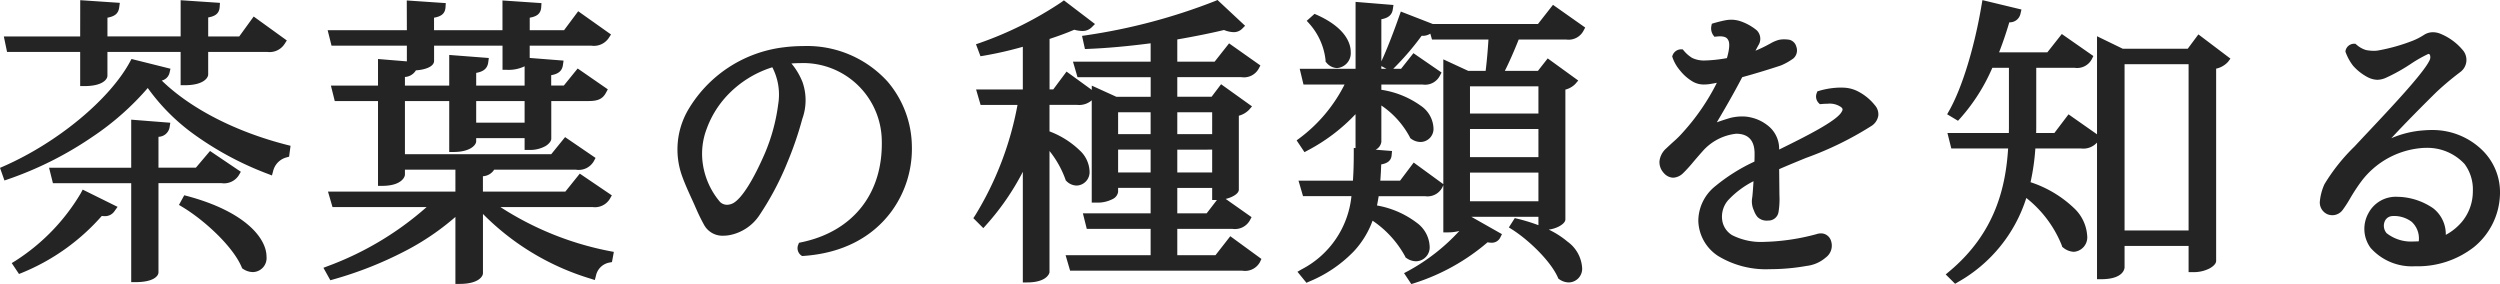
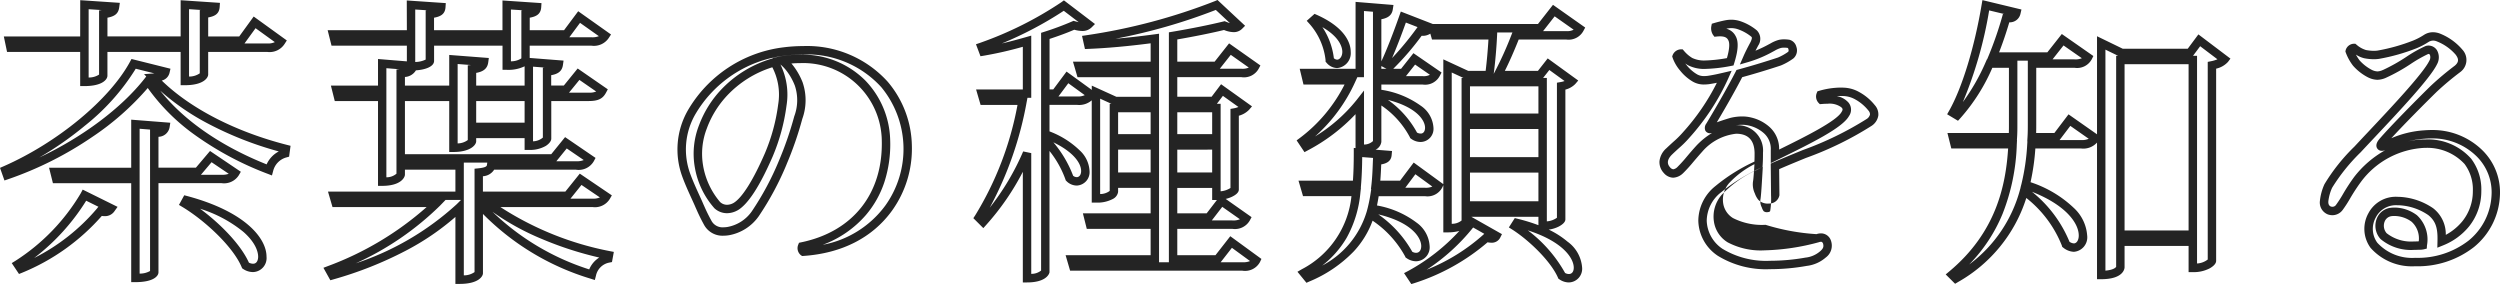
<svg xmlns="http://www.w3.org/2000/svg" width="297.156" height="33.764" viewBox="0 0 297.156 33.764">
  <g transform="translate(0.626 -52.444)">
-     <path d="M-141.995-20.405c1.89,0,2.24-.63,2.24-.735v-3.325h9.7v3.955c1.925,0,2.275-.7,2.275-.77v-3.185h7.525c.945,0,1.33-.245,1.645-.735l-3.15-2.275-1.575,2.17h-4.445V-28.49c1.05-.14,1.33-.315,1.365-.84l-3.64-.245v4.27h-9.7v-3.15c1.085-.14,1.33-.35,1.4-.875l-3.64-.245v4.27h-8.96l.175.84h8.785ZM-151.2-9.31c7.175-2.45,13.51-7.035,16.765-11.2,2.9,4.515,8.12,8.155,14.385,10.57a2.724,2.724,0,0,1,1.925-1.96l.07-.525c-6.44-1.645-12.32-4.725-15.785-8.47.98-.07,1.365-.245,1.47-.7l-3.78-.945c-2.485,4.585-8.715,9.765-15.26,12.635Zm24.22-2.205-1.54,1.82h-5.18v-4.62c.98-.07,1.26-.315,1.33-.77l-3.57-.28V-9.7h-9.625l.21.84h9.415V2.905c1.925,0,2.24-.6,2.24-.665v-11.1h7.98c.98,0,1.365-.21,1.645-.7ZM-141.995-6.93A24.539,24.539,0,0,1-149.94,1.3l.35.525a24.718,24.718,0,0,0,9.45-6.825,3.49,3.49,0,0,0,.56.07.869.869,0,0,0,.77-.42Zm11.9.98c2.73,1.645,6.16,4.8,7.245,7.385a1.614,1.614,0,0,0,.91.28c.63,0,1.085-.525,1.085-1.33,0-1.785-2.135-4.865-9.03-6.72ZM-83.02-8.82-84.6-6.86H-95.13V-9.625c1.05-.105,1.4-.35,1.47-.84h10.08c.98,0,1.4-.21,1.68-.735l-2.87-1.96-1.505,1.855H-104.4V-18.62h6.265v6.055c1.785,0,2.205-.7,2.205-.77v-.875h6.755v1.4c1.75,0,2.17-.77,2.17-.84v-4.97h4.935c1.015,0,1.365-.21,1.645-.735l-2.835-1.96-1.5,1.855h-2.24v-2.17c1.05-.105,1.33-.35,1.4-.84l-3.57-.28v3.29h-6.755v-2.45c1.05-.1,1.365-.35,1.435-.875l-3.64-.28v3.6H-104.4v-1.96c1.05-.1,1.365-.35,1.435-.84,1.33,0,2.03-.42,2.03-.63V-25.2h9.135v2.87c1.925,0,2.24-.665,2.24-.735V-25.2h7.84c.945,0,1.33-.21,1.645-.7l-3.115-2.205-1.54,2.065h-4.83v-2.415c1.05-.14,1.33-.315,1.365-.84l-3.605-.245v3.5h-9.135v-2.415c1.05-.14,1.33-.315,1.365-.84l-3.605-.245v3.5h-9.275l.21.84h9.065V-22.3l-3.43-.28v3.115h-5.46l.21.84h5.25V-8.54c1.82,0,2.205-.735,2.205-.84v-1.085h7V-6.86h-14.98l.245.84h12.04a36.381,36.381,0,0,1-12.775,7.98l.35.63C-106.54.875-101.08-1.89-97.4-5.5v8.61c1.925,0,2.275-.7,2.275-.77V-6.02h.035C-92.05-2.135-86.73.91-81.69,2.52A2.506,2.506,0,0,1-79.73.6l.07-.385C-84.6-.735-90.615-3.15-94.045-6.02H-81.62c.98,0,1.365-.245,1.645-.735Zm-6.16-6.23h-6.755v-3.57h6.755Zm42.28-5.04c-2.31-2.695-6.335-4.62-11.935-3.92A14.793,14.793,0,0,0-69.86-16.73a8.876,8.876,0,0,0-.63,7.35c.49,1.365,1.26,2.905,1.61,3.745A22.952,22.952,0,0,0-67.865-3.57a2.153,2.153,0,0,0,2.38.91,5.028,5.028,0,0,0,3.22-2.065A34.81,34.81,0,0,0-59.01-10.78a41.116,41.116,0,0,0,1.855-5.355,5.961,5.961,0,0,0,.07-3.99,7.533,7.533,0,0,0-.98-1.785,5.749,5.749,0,0,0-1.015-1.05c.175-.035.35-.035.525-.07,7.175-.875,11.655,3.99,11.83,9.59C-46.55-6.265-50.96-2.03-56.7-.84a.593.593,0,0,0,.14.63A13.155,13.155,0,0,0-46.41-5.39,12.046,12.046,0,0,0-46.9-20.09Zm-12.145,2.45a22.96,22.96,0,0,1-1.61,5.915c-1.155,2.66-2.625,5.39-3.955,6.16a1.805,1.805,0,0,1-2.17-.175,9.374,9.374,0,0,1-2.17-4.55,8.846,8.846,0,0,1,.49-4.83,12,12,0,0,1,2.485-3.99,13.014,13.014,0,0,1,5.95-3.605A7.211,7.211,0,0,1-59.045-17.64ZM-7.315.7H-12.6V-3.43h7.035c.98,0,1.365-.21,1.645-.735L-6.86-6.23l-1.5,1.96H-12.6V-8.3h5.145V-6.86c1.47,0,2.17-.63,2.17-.735v-9.17a2.482,2.482,0,0,0,1.33-.63l-2.835-2.03-.98,1.3H-12.6v-3.325h8.12c.945,0,1.33-.21,1.61-.735l-2.975-2.1-1.575,2H-12.6v-3.57c2.275-.385,4.375-.8,6.09-1.225a3.094,3.094,0,0,0,1.085.28.9.9,0,0,0,.665-.245L-7.42-29.54a69.835,69.835,0,0,1-15.4,4.095l.14.63c2.59-.1,5.32-.385,7.91-.735V-22.3h-9.065l.245.84h8.82v3.325h-4.69l-2.31-1.05V-6.545c1.82,0,2.135-.7,2.135-.77V-8.3h4.865V-4.27h-7.91l.21.84h7.7V.7h-9.94l.245.84h20.09c.98,0,1.4-.21,1.645-.735L-5.7-1.365ZM-14.77-13.685h-4.865v-3.6h4.865Zm7.315,0H-12.6v-3.6h5.145Zm-12.18.84h4.865v3.71h-4.865Zm7.035,0h5.145v3.71H-12.6Zm-11.41-5.32c.945,0,1.33-.21,1.645-.735l-2.8-2.03L-26.6-19.005h-1.19v-6.86a35.751,35.751,0,0,0,3.4-1.26,3.874,3.874,0,0,0,.98.175,1.031,1.031,0,0,0,.77-.28l-2.94-2.24a43.277,43.277,0,0,1-9.8,4.9l.21.56a46.826,46.826,0,0,0,5.215-1.225v6.23h-5.39l.245.84h4.62A39.211,39.211,0,0,1-35.7-4.27l.525.525a29.909,29.909,0,0,0,5.215-8.19V2.94c1.925,0,2.17-.77,2.17-.77V-13.545A13.531,13.531,0,0,1-24.92-8.96a1.228,1.228,0,0,0,.875.385A1.1,1.1,0,0,0-23.03-9.8c0-1.19-1.155-2.975-4.76-4.375v-3.99ZM22.365-21.21,20.02-22.3V-3.01c1.96,0,2.17-.77,2.17-.805v-1.05h9.135V-3.29c1.575,0,2.205-.7,2.205-.77V-19.88a2.352,2.352,0,0,0,1.295-.6l-2.8-2.03-1.015,1.3h-5a43.065,43.065,0,0,0,2.135-4.725h5.985c.945,0,1.33-.245,1.61-.77l-3.08-2.17-1.645,2.1h-12.7l.245.84h6.86c-.07,1.54-.245,3.465-.42,4.725Zm8.96,5.915v4.34H22.19V-15.3Zm0-.84H22.19V-20.37h9.135Zm-9.135,6.02h9.135V-5.7H22.19Zm-12.6-2.31c1.785,0,2.065-.77,2.065-.84v-5.25a11.536,11.536,0,0,1,4.34,4.48,1.415,1.415,0,0,0,.84.28,1.066,1.066,0,0,0,1.015-1.19c0-1.295-1.47-3.29-6.195-4.1v-1.54H17.08c.91,0,1.295-.245,1.575-.77l-2.59-1.785-1.33,1.68h-3.08V-28.28c1.015-.105,1.3-.35,1.365-.805l-3.43-.28v7.91H3.08l.21.875H8.575a18.682,18.682,0,0,1-5.81,7.245l.42.63A20.156,20.156,0,0,0,9.59-17.92Zm6.51,2.31-1.47,1.96H11.48c.105-.945.14-1.925.175-2.87.98-.105,1.19-.315,1.225-.7l-3.5-.28c0,1.33-.035,2.59-.14,3.85H2.975l.245.84H9.17A11.61,11.61,0,0,1,2.94,2.31l.455.56C7.98.84,9.975-1.82,10.85-4.69A13.336,13.336,0,0,1,15.435.14a1.491,1.491,0,0,0,.84.28,1.157,1.157,0,0,0,1.12-1.3c0-1.4-1.54-3.535-6.37-4.445a20.034,20.034,0,0,0,.385-1.995h5.915c.945,0,1.365-.21,1.61-.735Zm-1.33-17.99c-.7,1.995-1.54,4.165-2.17,5.5l.6.315a32.3,32.3,0,0,0,3.5-4.095c.77.07,1.085-.105,1.225-.49Zm-10.78.49A8.265,8.265,0,0,1,6.02-23a1.2,1.2,0,0,0,.875.455,1.293,1.293,0,0,0,1.12-1.435c0-1.12-.91-2.66-3.71-3.92ZM22.925-3.745a23.067,23.067,0,0,1-7.35,6.265l.35.525A24.09,24.09,0,0,0,24.64-1.89a1.924,1.924,0,0,0,.56.105.635.635,0,0,0,.63-.315ZM28-3.255C30.135-1.89,32.725.665,33.6,2.66a1.491,1.491,0,0,0,.84.28,1.12,1.12,0,0,0,1.085-1.26c0-1.505-1.75-3.955-7.28-5.32ZM58.94-12.32a2.992,2.992,0,0,0-.98-2.345A4.505,4.505,0,0,0,56-15.68a4.709,4.709,0,0,0-2.2.035c-.735.21-1.54.49-2.275.77-.42.175-.56.07-.315-.315,1.155-1.925,2.45-4.165,3.5-6.195,1.82-.49,3.71-1.085,4.76-1.435a6.754,6.754,0,0,0,1.365-.77.789.789,0,0,0,.175-.84.651.651,0,0,0-.455-.49,3.049,3.049,0,0,0-.98,0,3.562,3.562,0,0,0-.91.385,14.538,14.538,0,0,1-3.01,1.3c.245-.56.56-1.155.84-1.68.315-.665.245-.98-.035-1.225a5.671,5.671,0,0,0-1.75-.98,2.872,2.872,0,0,0-1.54-.1c-.385.07-.945.21-1.295.315a.972.972,0,0,0,.1.63c1.015-.1,1.575.14,1.855.7a4.036,4.036,0,0,1-.21,2.8,18.023,18.023,0,0,1-3.115.35,3.767,3.767,0,0,1-1.61-.35,4.411,4.411,0,0,1-1.155-.98.608.608,0,0,0-.49.35,4.458,4.458,0,0,0,.805,1.365,5,5,0,0,0,1.365,1.19A2.406,2.406,0,0,0,51-20.615c.7-.1,1.33-.245,1.925-.385a26.681,26.681,0,0,1-4.55,6.93,27.381,27.381,0,0,1-1.995,1.925,1.489,1.489,0,0,0-.28,2.24c.56.6,1.05.455,1.575,0,.63-.595,1.26-1.435,2.24-2.52a6.69,6.69,0,0,1,4.41-2.31,2.5,2.5,0,0,1,2.695,2.765c0,.35,0,.84-.035,1.365a21.939,21.939,0,0,0-4.8,2.975A4.823,4.823,0,0,0,50.33-3.885,4.67,4.67,0,0,0,52.43-.14a10.525,10.525,0,0,0,5.915,1.505h.035A24.413,24.413,0,0,0,62.65.98a3.66,3.66,0,0,0,2-.875,1.256,1.256,0,0,0,.49-1.435.793.793,0,0,0-1.12-.49,26.362,26.362,0,0,1-6.3.945,8.121,8.121,0,0,1-4.13-.875,3.239,3.239,0,0,1-.595-4.9,13.111,13.111,0,0,1,3.955-2.8c-.07,1.19-.14,2.345-.21,2.87a2.038,2.038,0,0,0,.175,1.3,1.946,1.946,0,0,0,.315.6,1.069,1.069,0,0,0,.875.28c.42-.035.7-.21.77-.6a9.112,9.112,0,0,0,.1-1.925l-.035-3.43c4.13-1.82,8.61-3.325,11.235-5.25a1.083,1.083,0,0,0,.245-1.715,5.69,5.69,0,0,0-1.715-1.435,3.529,3.529,0,0,0-1.645-.455,8.43,8.43,0,0,0-2.695.35.612.612,0,0,0,.105.6,3.476,3.476,0,0,1,2.695.525.822.822,0,0,1,.14,1.155c-.7,1.3-4.655,3.22-8.365,5.04Zm30.52-1.505c.035-.56.035-1.085.035-1.61v-7.14h5.04c.91,0,1.33-.175,1.61-.735l-3.01-2.1L91.56-23.415H84.84a43.417,43.417,0,0,0,1.575-4.55c.875,0,1.12-.21,1.225-.665L84-29.505c-.805,4.83-2.275,9.87-3.92,12.775l.525.315a22.339,22.339,0,0,0,3.85-6.16h2.8V-15.4c0,.525,0,1.05-.035,1.575H80.08l.21.84h6.895C86.9-7.56,85.47-2.065,79.975,2.52l.455.455a17.086,17.086,0,0,0,8.12-10.43c2.17,1.645,4.375,4.27,4.97,6.37a1.651,1.651,0,0,0,.945.385c.63,0,1.085-.6,1.085-1.435,0-1.61-1.61-4.235-6.825-6.02a25.939,25.939,0,0,0,.7-4.83h5.88c.98,0,1.365-.21,1.68-.735L93.94-15.855l-1.54,2.03Zm18.8-10.01H100.17l-2.45-1.19V2.555c2.1,0,2.275-.84,2.275-.91V-1.4h8.61V1.715c1.645,0,2.275-.735,2.275-.84v-23.24a2.736,2.736,0,0,0,1.5-.7l-3.01-2.275ZM100-23h8.61V-2.24H100Zm42.735,11.13a8.1,8.1,0,0,0-6.615-2.275,12,12,0,0,0-4.655,1.33c-.63.28-.665-.035-.315-.455,1.26-1.47,4.235-4.48,6.09-6.3a34.147,34.147,0,0,1,2.835-2.38,1.3,1.3,0,0,0,.175-1.995,6.282,6.282,0,0,0-2.485-1.75,1.542,1.542,0,0,0-1.365.1,8.292,8.292,0,0,1-1.4.735,22.427,22.427,0,0,1-4.34,1.225,4.85,4.85,0,0,1-1.575-.07,3.466,3.466,0,0,1-1.33-.735.561.561,0,0,0-.49.385,5.47,5.47,0,0,0,.77,1.4,5.57,5.57,0,0,0,1.68,1.3,1.785,1.785,0,0,0,1.68,0c1.505-.6,3.99-2.45,5.04-2.835.49-.175,1.26.35.735,1.505-.945,1.925-6.23,7.35-8.925,10.255a22.6,22.6,0,0,0-3.535,4.41,5.845,5.845,0,0,0-.49,1.785,1.031,1.031,0,0,0,.63,1.12,1.026,1.026,0,0,0,1.19-.385c.525-.665,1.26-2.135,2.135-3.29a10.542,10.542,0,0,1,7.98-4.27,6.454,6.454,0,0,1,5.145,2.1,6.266,6.266,0,0,1-.245,7.42,7.081,7.081,0,0,1-2.87,2.1c.035-1.435-.105-2.59-1.295-3.535a7.22,7.22,0,0,0-3.675-1.26,3.232,3.232,0,0,0-3.29,1.68,3.313,3.313,0,0,0,.21,3.57,6.085,6.085,0,0,0,4.9,2,10.43,10.43,0,0,0,6.685-2.17C145.285-4.1,145.495-9.2,142.73-11.865Zm-11.445,9.8a1.847,1.847,0,0,1-.35-1.89,1.517,1.517,0,0,1,1.225-.98,3.956,3.956,0,0,1,2.765.77A3.448,3.448,0,0,1,135.94-.98a2.152,2.152,0,0,1-.49.035C134.05-.875,132.265-1.05,131.285-2.065Z" transform="translate(151.41 82.575)" fill="#242424" />
-     <path d="M-7.32-30.131l3.28,3.064-.366.366a1.391,1.391,0,0,1-1.019.391,3.24,3.24,0,0,1-1.123-.256c-1.562.377-3.47.763-5.552,1.123V-22.8h4.438l1.718-2.177,3.723,2.628-.208.389a2,2,0,0,1-2.051,1H-12.1v2.325h4.081l1.124-1.485,3.675,2.631-.355.414a2.681,2.681,0,0,1-1.21.7V-7.6c0,.388-.445.681-.819.858a3.674,3.674,0,0,1-.744.255L-3.271-4.32l-.208.39a2.037,2.037,0,0,1-2.086,1H-12.1V.2h4.541L-5.8-2.054l3.7,2.7-.174.373a2.015,2.015,0,0,1-2.1,1.024H-24.84L-25.377.2H-15.27V-2.93h-7.59l-.46-1.84h8.05V-7.8h-3.865v.48a1.134,1.134,0,0,1-.628.84,3.933,3.933,0,0,1-2.007.43h-.5V-18.207a2.277,2.277,0,0,1-1.74.542h-3.28v3.151A10.436,10.436,0,0,1-23.7-12.255,3.569,3.569,0,0,1-22.53-9.8a1.594,1.594,0,0,1-1.515,1.725,1.739,1.739,0,0,1-1.229-.531l-.089-.089-.036-.121a11.788,11.788,0,0,0-1.891-3.369V2.248l-.024.074c-.059.187-.466,1.118-2.646,1.118h-.5V-9.709a30.117,30.117,0,0,1-4.343,6.3l-.353.392L-36.342-4.2l.224-.34a38.376,38.376,0,0,0,5.025-13.12H-35.48l-.537-1.84h5.557v-5.07a43.877,43.877,0,0,1-4.634,1.058l-.4.066-.535-1.425.486-.167a42.922,42.922,0,0,0,9.667-4.83l.3-.221,3.692,2.813-.4.4a1.525,1.525,0,0,1-1.124.426,3.79,3.79,0,0,1-.939-.147c-.8.347-1.765.707-2.936,1.094v6h.439l1.58-2.119,3,2.176v-.508l2.918,1.326h4.082v-2.325h-8.695L-24.5-22.8h9.232v-2.184c-2.7.351-5.185.575-7.39.664l-.418.017-.347-1.563.532-.078A69.537,69.537,0,0,0-7.623-30Zm1.477,2.748-1.678-1.568A67.871,67.871,0,0,1-19.45-25.527c1.452-.127,2.994-.3,4.613-.519l.567-.077V1.04h1.17V-26.288l.417-.07c2.292-.388,4.385-.809,6.055-1.218l.16-.039.152.063A4.234,4.234,0,0,0-5.844-27.383Zm-17.98-.116-1.771-1.349a43.616,43.616,0,0,1-7.364,3.884c.865-.2,1.808-.45,2.862-.751l.637-.182v7.393h-.451l-.082.433a41.97,41.97,0,0,1-4.4,12.625,29.6,29.6,0,0,0,3.974-6.686l.959.2V2.419a1.811,1.811,0,0,0,1.17-.392V-26.228l.346-.112A34.881,34.881,0,0,0-24.6-27.582l.163-.072.172.047C-24.116-27.567-23.966-27.529-23.824-27.5ZM-3.6-22.1l-2.143-1.513-1.305,1.653H-4.48A1.865,1.865,0,0,0-3.6-22.1Zm-19.5,3.277-1.954-1.416-1.171,1.571h2.22A1.844,1.844,0,0,0-23.105-18.819Zm18.267,1.407-1.847-1.322-.715.945h.445v10.4a2.568,2.568,0,0,0,1.17-.393v-9.4l.413-.073A2.6,2.6,0,0,0-4.838-17.413ZM-19.92-17.79l-1.35-.613V-7.067a1.89,1.89,0,0,0,1.135-.371V-17.79Zm4.65,1h-3.865v2.6h3.865Zm7.315,0H-12.1v2.6h4.145Zm-16.09,7.715c.3,0,.515-.3.515-.725,0-.923-.891-2.247-3.3-3.416a13.568,13.568,0,0,1,2.349,3.976A.7.7,0,0,0-24.045-9.075Zm8.775-3.27h-3.865v2.71h3.865Zm7.315,0H-12.1v2.71h4.145Zm0,4.55H-12.1V-4.77h3.489L-7.39-6.36h-.565Zm3.3,3.724-2.1-1.474L-8-3.93h2.431A1.976,1.976,0,0,0-4.657-4.071ZM-3.451.9-5.608-.676-6.946,1.04h2.571A2.091,2.091,0,0,0-3.451.9ZM83.6-30.117,88.239-29l-.111.483a1.294,1.294,0,0,1-1.334,1.039c-.374,1.263-.781,2.457-1.213,3.564h5.738l1.717-2.175,3.751,2.617-.193.386a1.972,1.972,0,0,1-2.057,1.011h-4.54v6.64c0,.36,0,.728-.012,1.11h2.168l1.681-2.216,3.387,2.375V-25.824l3.065,1.489H108l1.271-1.708,3.809,2.879-.3.4a2.7,2.7,0,0,1-1.4.794V.875c0,.429-.547.771-.782.9a4.143,4.143,0,0,1-1.993.441h-.5V-.9h-7.61V1.645c0,.058-.032,1.41-2.775,1.41h-.5V-13.184a2.2,2.2,0,0,1-1.915.7H89.891a26.571,26.571,0,0,1-.572,4.01,13.6,13.6,0,0,1,5.132,3.047,4.932,4.932,0,0,1,1.6,3.294A1.727,1.727,0,0,1,94.465-.2a2.137,2.137,0,0,1-1.252-.49l-.129-.1-.045-.158A13.605,13.605,0,0,0,88.816-6.6,17.548,17.548,0,0,1,80.686,3.4l-.334.2L79.235,2.487l.42-.351c5.566-4.644,6.713-10.187,7-14.621H79.9l-.46-1.84h7.3c.011-.359.011-.721.011-1.075v-6.675H84.779a22.292,22.292,0,0,1-3.808,6l-.276.3-1.29-.774.24-.424c1.538-2.717,3.018-7.549,3.862-12.611Zm2.592,1.652L84.4-28.894A48.553,48.553,0,0,1,81.275-18,24.459,24.459,0,0,0,84-22.777l.132-.3h.028l.22-.531a42.9,42.9,0,0,0,1.557-4.5l.1-.361Zm9.227,5.255-2.179-1.52-1.307,1.655h2.606A1.933,1.933,0,0,0,95.414-23.21Zm16.118.128-2.057-1.555-.85,1.142h.48V1.188A2.274,2.274,0,0,0,110.38.716V-22.775l.4-.08A3.823,3.823,0,0,0,111.533-23.083ZM99.726-23.5l-1.506-.731V2.036c.876-.072,1.2-.326,1.275-.455V-23.5Zm-10.731.58h-1.24V-15.4c0,.524,0,1.067-.036,1.608l-.02.307h.013l-.027.526A24.4,24.4,0,0,1,86-4.727a18.857,18.857,0,0,1-3.977,6.035,16.33,16.33,0,0,0,6.047-8.9l.067-.238-.012,0,.117-.449a25.773,25.773,0,0,0,.685-4.737l.02-.307h-.019l.033-.531c.034-.544.034-1.07.034-1.579Zm19.11.42h-7.61V-2.74h7.61ZM96.234-13.636l-2.187-1.533L92.77-13.485H95.3A1.978,1.978,0,0,0,96.234-13.636ZM94.465-1.2c.339,0,.585-.393.585-.935,0-1.431-1.477-3.591-5.558-5.2A14.87,14.87,0,0,1,93.95-1.392,1.051,1.051,0,0,0,94.465-1.2ZM-142.5-30.11l4.706.317-.071.529c-.1.784-.573,1.08-1.4,1.237v2.222h8.7v-4.3l4.672.314-.033.5c-.056.835-.622,1.1-1.364,1.235v2.256h3.69l1.718-2.367,3.938,2.844-.256.4a2.122,2.122,0,0,1-2.066.965h-7.025v2.685c0,.353-.5,1.27-2.775,1.27h-.5v-3.955h-8.7v2.825c0,.427-.573,1.235-2.74,1.235h-.5v-4.06h-8.692l-.383-1.84h9.075Zm2.556,1.174-1.556-.1v8.118a2.2,2.2,0,0,0,1.24-.349v-7.623Zm11.786-.01-1.408-.095v8.011a2.207,2.207,0,0,0,1.275-.386v-7.512Zm8.784,3.818-2.285-1.651-1.316,1.813h2.709A1.8,1.8,0,0,0-119.368-25.127Zm15.688-4.948,4.637.315-.033.5c-.056.835-.622,1.1-1.364,1.235v1.486h8.135v-3.535l4.637.315-.033.5c-.056.835-.622,1.1-1.364,1.235v1.486h4.079l1.682-2.255,3.9,2.763-.259.4a2.119,2.119,0,0,1-2.066.93h-7.34v1.457l4.025.316-.075.528c-.11.769-.627,1.07-1.395,1.206v1.233h1.5l1.647-2.03,3.582,2.477-.21.393c-.394.738-.94,1-2.086,1H-86.51v4.47c0,.338-.358.68-.665.871a3.781,3.781,0,0,1-2.005.469h-.5v-1.4h-5.755v.375c0,.414-.661,1.27-2.705,1.27h-.5V-18.12h-5.265v6.315h17.392l1.645-2.028,3.62,2.472-.211.4a2.073,2.073,0,0,1-2.121,1H-93.3a1.685,1.685,0,0,1-1.335.778V-7.36h9.8l1.714-2.133,3.81,2.584-.23.4a2.07,2.07,0,0,1-2.079.987H-92.561a36.709,36.709,0,0,0,13,5.239l.486.093-.22,1.209-.336.065a2,2,0,0,0-1.57,1.559l-.132.512-.5-.161A30.244,30.244,0,0,1-94.63-4.7V2.345c0,.353-.5,1.27-2.775,1.27h-.5V-4.346A30.2,30.2,0,0,1-103.866-.3a44.724,44.724,0,0,1-8.522,3.372l-.382.109-.823-1.481.539-.206A37.137,37.137,0,0,0-101.325-5.52h-11.19l-.537-1.84h15.147V-9.965h-6v.585c0,.348-.5,1.34-2.7,1.34h-.5V-18.12h-5.14l-.46-1.84h5.6v-3.157l3.43.28V-24.7h-8.955l-.46-1.84h9.415Zm2.378,1.164L-102.68-29v6.237a2.9,2.9,0,0,0,1.24-.287v-5.838Zm11.375,0L-91.305-29v6.157a2.242,2.242,0,0,0,1.24-.353v-5.691Zm9.076,3.078-2.235-1.582L-84.365-25.7h2.64A2.057,2.057,0,0,0-80.851-25.833ZM-92.305-24.7h-8.135v1.81c0,.669-1.034,1.05-2.158,1.119a1.631,1.631,0,0,1-1.307.789v1.022h5.265V-23.6l4.706.362-.07.524c-.11.827-.715,1.119-1.431,1.246v1.513h5.755v-2.3l-.043.024a4.414,4.414,0,0,1-2.082.4h-.5Zm-3.735,2.3-1.6-.123v9.438a2.071,2.071,0,0,0,1.205-.4v-8.876Zm8.726.3-1.366-.107v8.873a1.876,1.876,0,0,0,1.17-.444v-8.3Zm-17.252.2-1.545-.126v12.97a1.822,1.822,0,0,0,1.2-.43v-12.38Zm23.4,2.651-2-1.385L-84.4-19.12h2.327A2.05,2.05,0,0,0-81.165-19.255ZM-89.68-18.12h-5.755v2.57h5.755Zm7.029,7.013-2.021-1.38-1.235,1.522h2.327A2.114,2.114,0,0,0-82.651-11.107Zm-11.466.3h-2.788V2.6A2.207,2.207,0,0,0-95.63,2.21V-10.078l.45-.045c.98-.1,1.007-.288,1.025-.413Zm13.384,4.141-2.187-1.483L-84.227-6.52h2.607A1.951,1.951,0,0,0-80.732-6.664Zm-16.505.3h-1.839l-.665.688a34.673,34.673,0,0,1-10.008,6.846A33.212,33.212,0,0,0-97.755-5.852ZM-80.806.481a41.023,41.023,0,0,1-6.806-2.2A29.63,29.63,0,0,1-93.5-4.958,29.484,29.484,0,0,0-82,1.891,3.02,3.02,0,0,1-80.806.481ZM9.09-29.907l4.506.368-.082.531c-.117.763-.686,1.04-1.359,1.164v5.006c.568-1.2,1.389-3.282,2.143-5.432l.171-.488,3.814,1.483H30.767l1.788-2.282,3.83,2.7-.208.39a2,2,0,0,1-2.051,1.035H28.48c-.561,1.412-1.138,2.716-1.647,3.725h3.933l1.162-1.483,3.629,2.631-.353.412a2.5,2.5,0,0,1-1.175.666V-4.06c0,.391-.49.7-.782.855a3.732,3.732,0,0,1-1.2.365,10.281,10.281,0,0,1,2.232,1.428,4.172,4.172,0,0,1,1.74,3.091A1.624,1.624,0,0,1,34.44,3.44a2,2,0,0,1-1.117-.364L33.2,2.995l-.059-.134c-.853-1.944-3.421-4.422-5.411-5.695L27.31-3.1l.706-1.109.349.086a21.179,21.179,0,0,1,2.46.758v-1h-7.98L26.49-2.3l-.212.425a1.112,1.112,0,0,1-1.077.591,2.062,2.062,0,0,1-.418-.049,25.05,25.05,0,0,1-8.71,4.857l-.356.11-.865-1.3.491-.258a23.527,23.527,0,0,0,6.084-4.758,5.112,5.112,0,0,1-1.406.171h-.5V-8.121l-.132.283a1.979,1.979,0,0,1-2.063,1.024H11.837c-.059.365-.124.735-.2,1.107a10.929,10.929,0,0,1,4.709,2.042A3.674,3.674,0,0,1,17.895-.875a1.658,1.658,0,0,1-1.62,1.8A2,2,0,0,1,15.158.556L15.036.475,14.977.34A12.142,12.142,0,0,0,11.113-3.9,10.74,10.74,0,0,1,8.881-.256,15.632,15.632,0,0,1,3.6,3.327l-.349.155L2.183,2.172l.505-.294A11.049,11.049,0,0,0,8.6-6.815H2.845l-.537-1.84H8.777c.07-1,.1-2.08.1-3.35v-.542l.21.017v-4.032a21.652,21.652,0,0,1-5.667,4.3l-.4.217-.936-1.4.381-.283A18.108,18.108,0,0,0,7.78-20.08H2.9l-.45-1.875H9.09Zm2.09,1.174-1.09-.089v7.868H9.3l-.265.582a19.317,19.317,0,0,1-4.762,6.461A18.84,18.84,0,0,0,9.2-18.228l.894-1.141v6.419a1.551,1.551,0,0,0,1.065-.411V-28.731ZM35.012-26.6l-2.257-1.59-1.377,1.758h2.746A1.652,1.652,0,0,0,35.012-26.6Zm-18.555-.31-1.388-.54c-.571,1.6-1.153,3.095-1.642,4.223a35.323,35.323,0,0,0,2.864-3.456Zm11.279.637h-1.81l-.016.363c-.065,1.422-.224,3.256-.4,4.556l.054-.1a41.851,41.851,0,0,0,2.106-4.664Zm-2.853.84H18.175l-.2-.7a1.626,1.626,0,0,1-.97.259h-.064a32.68,32.68,0,0,1-3.373,3.921h.93l1.47-1.857,3.343,2.3-.21.394A1.971,1.971,0,0,1,17.08-20.08H12.155v.622a10.777,10.777,0,0,1,4.68,1.89,3.4,3.4,0,0,1,1.515,2.623,1.557,1.557,0,0,1-1.515,1.69,1.916,1.916,0,0,1-1.14-.38l-.108-.081-.053-.124a10.448,10.448,0,0,0-3.379-3.752v4.328a1.228,1.228,0,0,1-.683.926l1.951.156-.046.5c-.067.737-.623.983-1.239,1.093-.024.639-.053,1.288-.108,1.932H14.38L16-10.809,19.52-8.242V-23.077l2.955,1.367h2.076C24.688-22.8,24.814-24.218,24.884-25.435Zm-6.954,4.192-1.763-1.215L15.076-21.08h2A1.578,1.578,0,0,0,17.929-21.243Zm-5.161-.712-.614-.325v.325ZM33.933-20.5l-1.811-1.313-.743.947h.446V-3.818a2.391,2.391,0,0,0,1.2-.43V-20.3l.413-.073A2.8,2.8,0,0,0,33.933-20.5ZM21.909-20.87l-1.389-.643V-3.531a1.777,1.777,0,0,0,1.17-.391V-20.87Zm8.916,1H22.69v3.235h8.135Zm-13.99,5.615c.38,0,.515-.372.515-.69,0-.867-.969-2.435-4.416-3.315a11.46,11.46,0,0,1,3.46,3.889A.93.93,0,0,0,16.835-14.255Zm13.99-.54H22.69v3.34h8.135ZM11.167-11.36l-1.289-.1c-.01,1.257-.055,2.333-.14,3.35l-.025.3H9.73l-.064.557a13.47,13.47,0,0,1-1.644,5.4,11.648,11.648,0,0,1-2.9,3.291,10.694,10.694,0,0,0,5.246-6.27l.065-.212.105-.4a19.471,19.471,0,0,0,.375-1.946l.041-.262h-.036l.062-.555c.1-.91.136-1.862.17-2.783ZM30.825-9.615H22.69v3.41h8.135ZM18.214-7.956,16.2-9.421,15-7.815h2.325A1.936,1.936,0,0,0,18.214-7.956ZM16.275-.08c.457,0,.62-.411.62-.8,0-.984-1.1-2.814-5.105-3.771a13.422,13.422,0,0,1,4.037,4.44A.926.926,0,0,0,16.275-.08Zm8.112-2.262-1.321-.748a23.674,23.674,0,0,1-5.521,5.019A22.75,22.75,0,0,0,24.29-2.247ZM34.44,2.44c.366,0,.585-.284.585-.76,0-1.053-1.191-3.061-5.46-4.429a16.224,16.224,0,0,1,4.427,5.062A.926.926,0,0,0,34.44,2.44ZM4.215-28.484l.3.133c3.615,1.627,4,3.6,4,4.376a1.779,1.779,0,0,1-1.62,1.935,1.693,1.693,0,0,1-1.249-.623L5.524-22.8l0-.183a7.791,7.791,0,0,0-1.9-4.3l-.339-.374Zm2.68,5.444c.3,0,.62-.357.62-.935,0-.4-.189-1.663-2.368-2.93A8.512,8.512,0,0,1,6.51-23.212.623.623,0,0,0,6.895-23.04Zm46.871-4.749a3.5,3.5,0,0,1,1.088.187,6.143,6.143,0,0,1,1.934,1.084,1.424,1.424,0,0,1,.154,1.812l-.011.021c-.1.2-.207.389-.306.58a15.262,15.262,0,0,0,1.585-.757l.209-.111a4.034,4.034,0,0,1,1.042-.434l.019,0a3,3,0,0,1,.543-.049,4.622,4.622,0,0,1,.589.044l.049.006.047.016a1.143,1.143,0,0,1,.777.824,1.271,1.271,0,0,1-.335,1.364l-.013.011a7.186,7.186,0,0,1-1.472.833l-.042.016c-1.117.372-2.884.924-4.576,1.386-.8,1.542-1.817,3.343-3.018,5.363.492-.176,1.064-.368,1.628-.529l.027-.007a6.077,6.077,0,0,1,1.348-.162,4.494,4.494,0,0,1,1.089.13A4.947,4.947,0,0,1,58.3-15.032l0,0a3.486,3.486,0,0,1,1.136,2.677c3.17-1.557,6.847-3.4,7.426-4.476l.014-.024c.161-.261.112-.376-.049-.521l-.019-.018A2.352,2.352,0,0,0,65.2-17.8c-.213,0-.446.01-.693.031l-.231.019-.164-.164a1.106,1.106,0,0,1-.216-1.134l.092-.229.237-.067a9.344,9.344,0,0,1,2.512-.377c.117,0,.233,0,.345.009a4,4,0,0,1,1.848.51,6.165,6.165,0,0,1,1.876,1.567,1.633,1.633,0,0,1,.421,1.225,1.78,1.78,0,0,1-.746,1.2l-.014.011a39.413,39.413,0,0,1-7.841,3.84c-1.05.43-2.132.873-3.187,1.333l.032,3.1A9.47,9.47,0,0,1,59.359-4.9a1.206,1.206,0,0,1-1.214.986c-.059.006-.118.009-.176.009a1.533,1.533,0,0,1-1.1-.433l-.02-.02-.017-.022a2.435,2.435,0,0,1-.387-.715,2.523,2.523,0,0,1-.207-1.558c.049-.369.1-1.075.152-1.939a10.728,10.728,0,0,0-3.019,2.261l0,0a2.987,2.987,0,0,0-.7,2.377,2.493,2.493,0,0,0,1.172,1.771,7.6,7.6,0,0,0,3.869.8A25.8,25.8,0,0,0,63.872-2.3a1.742,1.742,0,0,1,.536-.092,1.244,1.244,0,0,1,1.191.876l.011.028.008.029A1.75,1.75,0,0,1,64.979.477a4.183,4.183,0,0,1-2.231.993h-.006a24.783,24.783,0,0,1-4.362.394h-.035A10.932,10.932,0,0,1,52.158.28,5.148,5.148,0,0,1,49.83-3.885,5.314,5.314,0,0,1,51.844-8,21.494,21.494,0,0,1,56.5-10.922c.018-.4.018-.762.018-1.043-.032-1.506-.771-2.27-2.195-2.27a6.2,6.2,0,0,0-4.042,2.149c-.388.43-.728.83-1.028,1.182a17.514,17.514,0,0,1-1.236,1.363L48-9.527a1.811,1.811,0,0,1-1.153.518,1.53,1.53,0,0,1-1.114-.553l-.011-.012a1.889,1.889,0,0,1-.509-1.393,2.383,2.383,0,0,1,.818-1.538c.316-.3.593-.554.838-.776a11.233,11.233,0,0,0,1.121-1.111l.02-.023a26.21,26.21,0,0,0,4.025-5.877c-.307.062-.628.121-.964.171l-.016,0a4.581,4.581,0,0,1-.537.034,2.6,2.6,0,0,1-1.344-.342,5.482,5.482,0,0,1-1.509-1.314,4.793,4.793,0,0,1-.887-1.517l-.053-.158.053-.158a1.1,1.1,0,0,1,.964-.692h.223l.149.166a3.889,3.889,0,0,0,1,.864,3.272,3.272,0,0,0,1.392.3,16.973,16.973,0,0,0,2.724-.286c.4-1.379.278-1.917.165-2.119l-.011-.021c-.111-.221-.313-.447-.978-.447a3.707,3.707,0,0,0-.378.021l-.282.029-.17-.226a1.435,1.435,0,0,1-.2-1.028l.059-.295.288-.086c.339-.1.927-.251,1.349-.328A3.905,3.905,0,0,1,53.766-27.789Zm2.277,2.644c.232-.493.146-.569.083-.624l-.007-.006a5.21,5.21,0,0,0-1.563-.873,2.536,2.536,0,0,0-.79-.141,2.932,2.932,0,0,0-.514.051l-.1.02a1.7,1.7,0,0,1,1.124.9c.358.65.3,1.663-.175,3.183l-.089.284-.293.057a18.36,18.36,0,0,1-3.21.359,4.252,4.252,0,0,1-1.82-.4l-.014-.007a2.841,2.841,0,0,1-.4-.25q.081.108.172.218l.016.02a4.511,4.511,0,0,0,1.213,1.056,1.621,1.621,0,0,0,.848.21,3.579,3.579,0,0,0,.413-.027c.679-.1,1.3-.241,1.876-.376l.979-.23-.407.92a27.328,27.328,0,0,1-4.635,7.061,12.245,12.245,0,0,1-1.205,1.2c-.239.217-.511.462-.816.756-.865.83-.417,1.36-.257,1.542a.6.6,0,0,0,.381.233.889.889,0,0,0,.49-.267,17.059,17.059,0,0,0,1.153-1.276c.3-.358.649-.764,1.051-1.208a8.732,8.732,0,0,1,1.918-1.566,1,1,0,0,1-.245.033.615.615,0,0,1-.553-.31.854.854,0,0,1,.122-.851c1.415-2.359,2.586-4.432,3.481-6.161l.1-.2.213-.057c1.723-.464,3.558-1.036,4.71-1.419a6.291,6.291,0,0,0,1.227-.689.342.342,0,0,0,.018-.3l-.011-.037a.151.151,0,0,0-.09-.122,3.309,3.309,0,0,0-.407-.029,2.012,2.012,0,0,0-.354.031,3.058,3.058,0,0,0-.761.329l-.015.008-.212.113a14.2,14.2,0,0,1-2.89,1.22l-1.028.3.429-.981C55.434-23.993,55.732-24.562,56.043-25.145Zm13.829,9.137a.887.887,0,0,0,.364-.512.691.691,0,0,0-.2-.487l-.007-.009a5.261,5.261,0,0,0-1.535-1.292l-.032-.017a3.053,3.053,0,0,0-1.429-.392c-.091,0-.19-.007-.289-.007q-.226,0-.462.017a2.377,2.377,0,0,1,1.229.6,1.312,1.312,0,0,1,.229,1.769c-.781,1.414-4.485,3.231-8.405,5.154l-.892.438v-1.564a2.476,2.476,0,0,0-.821-1.988,4.044,4.044,0,0,0-1.74-.9,3.5,3.5,0,0,0-.847-.1,4.625,4.625,0,0,0-.727.06,3,3,0,0,1,3.209,3.255v.01c0,.362,0,.857-.036,1.4l-.019.286-.256.128a21.717,21.717,0,0,0-4.676,2.892,4.344,4.344,0,0,0-1.7,3.381A4.181,4.181,0,0,0,52.7-.558,9.985,9.985,0,0,0,58.345.865h.035A24.1,24.1,0,0,0,62.553.49a3.162,3.162,0,0,0,1.753-.752l.01-.009c.394-.344.429-.561.344-.9-.095-.221-.185-.221-.251-.221a.769.769,0,0,0-.235.046l-.029.009a26.834,26.834,0,0,1-6.429.962,8.418,8.418,0,0,1-4.394-.95,3.477,3.477,0,0,1-1.636-2.467,3.945,3.945,0,0,1,.923-3.182A13.2,13.2,0,0,1,56.717-9.9l.778-.4-.051.873c-.075,1.278-.143,2.379-.214,2.907a1.538,1.538,0,0,0,.127,1.005l.016.032.011.034a1.468,1.468,0,0,0,.212.417.6.6,0,0,0,.454.119h.008c.29-.024.306-.11.32-.186l.007-.032a9.027,9.027,0,0,0,.09-1.8l-.038-3.756.3-.133c1.162-.512,2.357-1,3.513-1.475A38.935,38.935,0,0,0,69.872-16.008ZM137.151-26.3a2.407,2.407,0,0,1,.767.135,6.785,6.785,0,0,1,2.7,1.9l.024.029a1.787,1.787,0,0,1-.25,2.675l-.023.018a33.75,33.75,0,0,0-2.792,2.343c-1.479,1.451-3.9,3.891-5.377,5.5a11.7,11.7,0,0,1,3.873-.937c.3-.026.6-.039.887-.039a8.453,8.453,0,0,1,6.118,2.457,7,7,0,0,1,2.033,5.336,8.375,8.375,0,0,1-3.082,6.115,10.856,10.856,0,0,1-7,2.284h-.008a6.556,6.556,0,0,1-5.285-2.186L129.73-.68a3.816,3.816,0,0,1-.251-4.105,3.669,3.669,0,0,1,3.492-1.95c.086,0,.174,0,.261.006a7.75,7.75,0,0,1,3.944,1.353l.02.015a3.9,3.9,0,0,1,1.481,3.146,6.558,6.558,0,0,0,1.988-1.638,5.683,5.683,0,0,0,1.228-3.567,5.06,5.06,0,0,0-.985-3.217,6.02,6.02,0,0,0-4.6-1.919h-.157a10,10,0,0,0-7.584,4.075A22.43,22.43,0,0,0,127.3-6.537a14.267,14.267,0,0,1-.875,1.352,1.521,1.521,0,0,1-1.223.634,1.708,1.708,0,0,1-.509-.081l-.03-.011a1.522,1.522,0,0,1-.949-1.62,6.42,6.42,0,0,1,.529-1.949l.01-.022a22.34,22.34,0,0,1,3.566-4.476l.052-.056c.467-.5,1.017-1.088,1.6-1.706,2.737-2.91,6.485-6.893,7.241-8.422a.837.837,0,0,0,.073-.726.2.2,0,0,0-.161-.1.081.081,0,0,0-.027,0,15.866,15.866,0,0,0-2.083,1.186,21.184,21.184,0,0,1-2.936,1.641,2.592,2.592,0,0,1-1.029.247,2.6,2.6,0,0,1-1.034-.249L129.5-20.9a6.023,6.023,0,0,1-1.861-1.437l-.016-.022a5.966,5.966,0,0,1-.831-1.515l-.047-.126.022-.132a1.047,1.047,0,0,1,.983-.8h.175l.137.11a3.028,3.028,0,0,0,1.125.637,5.115,5.115,0,0,0,.933.095,3.3,3.3,0,0,0,.459-.031,22.086,22.086,0,0,0,4.214-1.188,7.545,7.545,0,0,0,1.247-.646l.1-.063A1.955,1.955,0,0,1,137.151-26.3Zm2.705,2.674a5.724,5.724,0,0,0-2.254-1.59,1.039,1.039,0,0,0-.95.059l-.087.053a8.406,8.406,0,0,1-1.374.712,22.969,22.969,0,0,1-4.461,1.26h-.005a4.293,4.293,0,0,1-.6.041,6.122,6.122,0,0,1-1.133-.115l-.029-.006a3.267,3.267,0,0,1-.971-.428,6.165,6.165,0,0,0,.441.691,5.127,5.127,0,0,0,1.483,1.14,1.662,1.662,0,0,0,.638.167,1.678,1.678,0,0,0,.646-.171l.01,0a20.962,20.962,0,0,0,2.779-1.561,15.606,15.606,0,0,1,2.272-1.278,1.083,1.083,0,0,1,.367-.064,1.192,1.192,0,0,1,1,.557,1.7,1.7,0,0,1-.006,1.688l-.006.013c-.815,1.659-4.473,5.548-7.413,8.673-.58.617-1.129,1.2-1.594,1.7l-.053.057a22,22,0,0,0-3.394,4.221,5.414,5.414,0,0,0-.446,1.606c-.021.321.078.528.3.618a.7.7,0,0,0,.194.031.525.525,0,0,0,.436-.25,13.786,13.786,0,0,0,.806-1.251,23.161,23.161,0,0,1,1.326-2.034,12.085,12.085,0,0,1,3.708-3.193,1.225,1.225,0,0,1-.4.077.637.637,0,0,1-.6-.358c-.094-.2-.123-.542.278-1.023l0-.005c1.3-1.511,4.369-4.614,6.119-6.332l.009-.008a34.65,34.65,0,0,1,2.862-2.4C140.223-22.74,140.251-23.092,139.856-23.625ZM135.033.515a9.863,9.863,0,0,0,6.36-2.053,7.377,7.377,0,0,0,2.722-5.385,6,6,0,0,0-1.732-4.582l-.011-.011a7.461,7.461,0,0,0-5.409-2.162c-.264,0-.535.012-.8.036h-.011a10.446,10.446,0,0,0-1.94.31,8.781,8.781,0,0,1,1.937-.224l.163,0a6.851,6.851,0,0,1,5.375,2.284,6.067,6.067,0,0,1,1.212,3.862,6.684,6.684,0,0,1-1.458,4.194,7.62,7.62,0,0,1-3.07,2.246l-.7.282.018-.758c.035-1.428-.13-2.35-1.1-3.123a6.708,6.708,0,0,0-3.4-1.161c-.069,0-.142,0-.213,0a2.683,2.683,0,0,0-2.6,1.409l-.012.023a2.8,2.8,0,0,0,.172,3.019A5.61,5.61,0,0,0,135.033.515ZM-56.572-24.655h0A12.917,12.917,0,0,1-46.52-20.415a12.053,12.053,0,0,1,2.872,7.679,12.606,12.606,0,0,1-2.358,7.641c-2.322,3.21-5.96,5.072-10.52,5.384L-56.683.3l-.135-.081a1.073,1.073,0,0,1-.347-1.244l.1-.249.263-.055c6.15-1.275,9.73-5.8,9.577-12.1a9.343,9.343,0,0,0-9.682-9.2c-.347,0-.7.015-1.062.045q.167.19.308.383a8.083,8.083,0,0,1,1.042,1.9l0,.009A6.522,6.522,0,0,1-56.672-16a41.359,41.359,0,0,1-1.876,5.417l0,.008a34.749,34.749,0,0,1-3.3,6.142A5.51,5.51,0,0,1-65.4-2.168h-.009a4.04,4.04,0,0,1-.64.053,2.492,2.492,0,0,1-2.25-1.2,21.094,21.094,0,0,1-.961-1.94l-.085-.187c-.114-.273-.274-.623-.459-1.028-.368-.807-.827-1.811-1.16-2.74a9.364,9.364,0,0,1,.661-7.757,15.308,15.308,0,0,1,11.4-7.538A18.823,18.823,0,0,1-56.572-24.655Zm2.326,23.622a11.97,11.97,0,0,0,7.431-4.651,11.539,11.539,0,0,0-.463-14.079,11.937,11.937,0,0,0-9.294-3.892h0a17.82,17.82,0,0,0-2.2.141,14.289,14.289,0,0,0-10.649,7.026,8.376,8.376,0,0,0-.6,6.937c.32.892.769,1.875,1.13,2.665.187.409.349.764.469,1.051l.075.163a20.531,20.531,0,0,0,.911,1.845,1.493,1.493,0,0,0,1.391.714,3.032,3.032,0,0,0,.475-.04,4.5,4.5,0,0,0,2.894-1.856l.005-.008a33.758,33.758,0,0,0,3.2-5.96,40.9,40.9,0,0,0,1.83-5.283l0-.012a5.46,5.46,0,0,0,.084-3.676,7.039,7.039,0,0,0-.918-1.67,5.087,5.087,0,0,0-.8-.854,8.122,8.122,0,0,1,.726,4.894,23.251,23.251,0,0,1-1.645,6.047l0,0C-61.729-8-63.13-5.844-64.36-5.132l-.008,0a2.616,2.616,0,0,1-1.261.343,2.2,2.2,0,0,1-1.486-.584,9.808,9.808,0,0,1-2.326-4.826,9.328,9.328,0,0,1,.513-5.1,12.554,12.554,0,0,1,2.588-4.155,13.5,13.5,0,0,1,6.18-3.744l-.056-.046,1.037-.207c.111-.022.217-.033.311-.042.078-.008.151-.015.214-.028l.038-.006a14.175,14.175,0,0,1,1.708-.106,10.536,10.536,0,0,1,7.715,3.061,10.554,10.554,0,0,1,2.967,7.116,14.563,14.563,0,0,1-.7,5,11.651,11.651,0,0,1-2.186,3.882A12.535,12.535,0,0,1-54.247-1.032ZM-61.115-11.92A22.2,22.2,0,0,0-59.542-17.7v-.008a7.053,7.053,0,0,0-.694-4.427,12.5,12.5,0,0,0-5.373,3.363l0,0a11.542,11.542,0,0,0-2.38,3.82l0,.01a8.289,8.289,0,0,0-.466,4.544l0,.011a8.992,8.992,0,0,0,2.012,4.269,1.2,1.2,0,0,0,.818.328A1.615,1.615,0,0,0-64.857-6C-63.847-6.587-62.518-8.69-61.115-11.92Zm-75.29-11.2,4.632,1.158-.11.478a1.237,1.237,0,0,1-.927.928c3.41,3.322,8.767,6.084,14.878,7.645l.431.11-.172,1.293-.319.088a2.219,2.219,0,0,0-1.575,1.608l-.144.536-.518-.2a37.655,37.655,0,0,1-8.566-4.559,24.011,24.011,0,0,1-5.677-5.635,32.615,32.615,0,0,1-6.593,5.814,42.008,42.008,0,0,1-9.973,5.017l-.468.16-.529-1.5.425-.186c6.4-2.808,12.581-7.914,15.021-12.415Zm2.716,1.71-2.212-.553a26.34,26.34,0,0,1-6.038,6.768,40.376,40.376,0,0,1-5.428,3.789c5.092-2.4,9.763-5.862,12.538-9.412l.174-.222-.259-.28.505-.036.013-.017.01.015.51-.036Zm14.791,9.278a41.239,41.239,0,0,1-8.4-3.3,28.021,28.021,0,0,1-5.695-3.923c2.781,3.519,7.194,6.584,12.648,8.761A3.223,3.223,0,0,1-118.9-12.131Zm-17.542-3.775,4.646.364-.082.532a1.371,1.371,0,0,1-1.324,1.14V-10.2h4.448l1.68-1.985,3.661,2.47-.23.4a2.077,2.077,0,0,1-2.079.952h-7.48V2.24c0,.433-.577,1.165-2.74,1.165h-.5V-8.355h-9.305l-.46-1.84h9.765Zm2.24,1.179-1.24-.1V2.389a2.438,2.438,0,0,0,1.24-.309Zm9.352,5.253-2.04-1.376-1.265,1.495h2.433A2.248,2.248,0,0,0-124.848-9.474Zm-17.358,1.881,4.145,2.05-.342.478a1.363,1.363,0,0,1-1.177.629,2.407,2.407,0,0,1-.355-.029A25.4,25.4,0,0,1-149.4,2.284l-.377.151-.862-1.293L-150.2.87a24.119,24.119,0,0,0,7.769-8.037Zm1.892,2.051-1.477-.731a25.517,25.517,0,0,1-6.187,6.81,23.8,23.8,0,0,0,7.447-5.855l.183-.23Zm10.178-1.379.38.1c6.938,1.867,9.4,5.047,9.4,7.2a1.664,1.664,0,0,1-1.585,1.83,2.108,2.108,0,0,1-1.187-.364l-.126-.084-.058-.139c-1.02-2.434-4.381-5.547-7.042-7.15l-.41-.247Zm8.2,8.135c.432,0,.585-.447.585-.83,0-.425-.171-1.564-1.759-2.958a15.421,15.421,0,0,0-5.146-2.746c2.348,1.731,4.825,4.221,5.805,6.408A1.09,1.09,0,0,0-121.94,1.215ZM132.552-5.459a4.483,4.483,0,0,1,2.681.9l.012.01a3.927,3.927,0,0,1,1.194,3.6l-.022.366-.356.089a2.468,2.468,0,0,1-.6.05c-.185.009-.369.014-.549.014a5.616,5.616,0,0,1-3.986-1.284,2.33,2.33,0,0,1-.455-2.428,2.022,2.022,0,0,1,1.61-1.285l.016,0A3.676,3.676,0,0,1,132.552-5.459Zm2.059,1.683a3.5,3.5,0,0,0-2.059-.683,2.682,2.682,0,0,0-.322.019,1.018,1.018,0,0,0-.828.664l-.007.017a1.358,1.358,0,0,0,.244,1.34l.006.006a4.7,4.7,0,0,0,3.268.981c.167,0,.34,0,.512-.013h.036A2.678,2.678,0,0,0,134.611-3.776Z" transform="translate(151.41 82.575)" fill="#242424" />
+     <path d="M-7.32-30.131l3.28,3.064-.366.366a1.391,1.391,0,0,1-1.019.391,3.24,3.24,0,0,1-1.123-.256c-1.562.377-3.47.763-5.552,1.123V-22.8h4.438l1.718-2.177,3.723,2.628-.208.389a2,2,0,0,1-2.051,1H-12.1v2.325h4.081l1.124-1.485,3.675,2.631-.355.414a2.681,2.681,0,0,1-1.21.7V-7.6c0,.388-.445.681-.819.858a3.674,3.674,0,0,1-.744.255L-3.271-4.32l-.208.39a2.037,2.037,0,0,1-2.086,1H-12.1V.2h4.541L-5.8-2.054l3.7,2.7-.174.373a2.015,2.015,0,0,1-2.1,1.024H-24.84L-25.377.2H-15.27V-2.93h-7.59l-.46-1.84h8.05V-7.8h-3.865v.48a1.134,1.134,0,0,1-.628.84,3.933,3.933,0,0,1-2.007.43h-.5V-18.207a2.277,2.277,0,0,1-1.74.542h-3.28v3.151A10.436,10.436,0,0,1-23.7-12.255,3.569,3.569,0,0,1-22.53-9.8a1.594,1.594,0,0,1-1.515,1.725,1.739,1.739,0,0,1-1.229-.531l-.089-.089-.036-.121a11.788,11.788,0,0,0-1.891-3.369V2.248l-.024.074c-.059.187-.466,1.118-2.646,1.118h-.5V-9.709a30.117,30.117,0,0,1-4.343,6.3l-.353.392L-36.342-4.2l.224-.34a38.376,38.376,0,0,0,5.025-13.12H-35.48l-.537-1.84h5.557v-5.07a43.877,43.877,0,0,1-4.634,1.058l-.4.066-.535-1.425.486-.167a42.922,42.922,0,0,0,9.667-4.83l.3-.221,3.692,2.813-.4.4a1.525,1.525,0,0,1-1.124.426,3.79,3.79,0,0,1-.939-.147c-.8.347-1.765.707-2.936,1.094v6h.439l1.58-2.119,3,2.176v-.508l2.918,1.326h4.082v-2.325h-8.695L-24.5-22.8h9.232v-2.184c-2.7.351-5.185.575-7.39.664l-.418.017-.347-1.563.532-.078A69.537,69.537,0,0,0-7.623-30Zm1.477,2.748-1.678-1.568A67.871,67.871,0,0,1-19.45-25.527c1.452-.127,2.994-.3,4.613-.519l.567-.077V1.04h1.17V-26.288l.417-.07c2.292-.388,4.385-.809,6.055-1.218l.16-.039.152.063A4.234,4.234,0,0,0-5.844-27.383Zm-17.98-.116-1.771-1.349a43.616,43.616,0,0,1-7.364,3.884c.865-.2,1.808-.45,2.862-.751l.637-.182v7.393h-.451l-.082.433a41.97,41.97,0,0,1-4.4,12.625,29.6,29.6,0,0,0,3.974-6.686l.959.2V2.419a1.811,1.811,0,0,0,1.17-.392V-26.228l.346-.112A34.881,34.881,0,0,0-24.6-27.582l.163-.072.172.047C-24.116-27.567-23.966-27.529-23.824-27.5ZM-3.6-22.1l-2.143-1.513-1.305,1.653H-4.48A1.865,1.865,0,0,0-3.6-22.1Zm-19.5,3.277-1.954-1.416-1.171,1.571h2.22A1.844,1.844,0,0,0-23.105-18.819Zm18.267,1.407-1.847-1.322-.715.945h.445v10.4a2.568,2.568,0,0,0,1.17-.393v-9.4l.413-.073A2.6,2.6,0,0,0-4.838-17.413ZM-19.92-17.79l-1.35-.613V-7.067a1.89,1.89,0,0,0,1.135-.371V-17.79Zm4.65,1h-3.865v2.6h3.865Zm7.315,0H-12.1v2.6h4.145Zm-16.09,7.715c.3,0,.515-.3.515-.725,0-.923-.891-2.247-3.3-3.416a13.568,13.568,0,0,1,2.349,3.976A.7.7,0,0,0-24.045-9.075Zm8.775-3.27h-3.865v2.71h3.865Zm7.315,0H-12.1v2.71h4.145Zm0,4.55H-12.1V-4.77h3.489L-7.39-6.36h-.565Zm3.3,3.724-2.1-1.474L-8-3.93h2.431A1.976,1.976,0,0,0-4.657-4.071ZM-3.451.9-5.608-.676-6.946,1.04h2.571A2.091,2.091,0,0,0-3.451.9ZM83.6-30.117,88.239-29l-.111.483a1.294,1.294,0,0,1-1.334,1.039c-.374,1.263-.781,2.457-1.213,3.564h5.738l1.717-2.175,3.751,2.617-.193.386a1.972,1.972,0,0,1-2.057,1.011h-4.54v6.64c0,.36,0,.728-.012,1.11h2.168l1.681-2.216,3.387,2.375V-25.824l3.065,1.489H108l1.271-1.708,3.809,2.879-.3.4a2.7,2.7,0,0,1-1.4.794V.875c0,.429-.547.771-.782.9a4.143,4.143,0,0,1-1.993.441h-.5V-.9h-7.61V1.645c0,.058-.032,1.41-2.775,1.41h-.5V-13.184a2.2,2.2,0,0,1-1.915.7H89.891a26.571,26.571,0,0,1-.572,4.01,13.6,13.6,0,0,1,5.132,3.047,4.932,4.932,0,0,1,1.6,3.294A1.727,1.727,0,0,1,94.465-.2a2.137,2.137,0,0,1-1.252-.49l-.129-.1-.045-.158A13.605,13.605,0,0,0,88.816-6.6,17.548,17.548,0,0,1,80.686,3.4l-.334.2L79.235,2.487l.42-.351c5.566-4.644,6.713-10.187,7-14.621H79.9l-.46-1.84h7.3c.011-.359.011-.721.011-1.075v-6.675H84.779a22.292,22.292,0,0,1-3.808,6l-.276.3-1.29-.774.24-.424c1.538-2.717,3.018-7.549,3.862-12.611Zm2.592,1.652L84.4-28.894A48.553,48.553,0,0,1,81.275-18,24.459,24.459,0,0,0,84-22.777l.132-.3h.028l.22-.531a42.9,42.9,0,0,0,1.557-4.5l.1-.361Zm9.227,5.255-2.179-1.52-1.307,1.655h2.606A1.933,1.933,0,0,0,95.414-23.21Zm16.118.128-2.057-1.555-.85,1.142h.48V1.188A2.274,2.274,0,0,0,110.38.716V-22.775l.4-.08A3.823,3.823,0,0,0,111.533-23.083ZM99.726-23.5l-1.506-.731V2.036c.876-.072,1.2-.326,1.275-.455V-23.5Zm-10.731.58h-1.24V-15.4c0,.524,0,1.067-.036,1.608l-.02.307h.013l-.027.526A24.4,24.4,0,0,1,86-4.727a18.857,18.857,0,0,1-3.977,6.035,16.33,16.33,0,0,0,6.047-8.9l.067-.238-.012,0,.117-.449a25.773,25.773,0,0,0,.685-4.737l.02-.307h-.019l.033-.531c.034-.544.034-1.07.034-1.579Zm19.11.42h-7.61V-2.74h7.61ZM96.234-13.636l-2.187-1.533L92.77-13.485H95.3A1.978,1.978,0,0,0,96.234-13.636ZM94.465-1.2c.339,0,.585-.393.585-.935,0-1.431-1.477-3.591-5.558-5.2A14.87,14.87,0,0,1,93.95-1.392,1.051,1.051,0,0,0,94.465-1.2ZM-142.5-30.11l4.706.317-.071.529c-.1.784-.573,1.08-1.4,1.237v2.222h8.7v-4.3l4.672.314-.033.5c-.056.835-.622,1.1-1.364,1.235v2.256h3.69l1.718-2.367,3.938,2.844-.256.4a2.122,2.122,0,0,1-2.066.965h-7.025v2.685c0,.353-.5,1.27-2.775,1.27h-.5v-3.955h-8.7v2.825c0,.427-.573,1.235-2.74,1.235h-.5v-4.06h-8.692l-.383-1.84h9.075Zm2.556,1.174-1.556-.1v8.118a2.2,2.2,0,0,0,1.24-.349v-7.623Zm11.786-.01-1.408-.095v8.011a2.207,2.207,0,0,0,1.275-.386v-7.512Zm8.784,3.818-2.285-1.651-1.316,1.813h2.709A1.8,1.8,0,0,0-119.368-25.127Zm15.688-4.948,4.637.315-.033.5c-.056.835-.622,1.1-1.364,1.235v1.486h8.135v-3.535l4.637.315-.033.5c-.056.835-.622,1.1-1.364,1.235v1.486h4.079l1.682-2.255,3.9,2.763-.259.4a2.119,2.119,0,0,1-2.066.93h-7.34v1.457l4.025.316-.075.528c-.11.769-.627,1.07-1.395,1.206v1.233h1.5l1.647-2.03,3.582,2.477-.21.393c-.394.738-.94,1-2.086,1H-86.51v4.47c0,.338-.358.68-.665.871a3.781,3.781,0,0,1-2.005.469h-.5v-1.4h-5.755v.375c0,.414-.661,1.27-2.705,1.27h-.5V-18.12h-5.265v6.315h17.392l1.645-2.028,3.62,2.472-.211.4a2.073,2.073,0,0,1-2.121,1H-93.3a1.685,1.685,0,0,1-1.335.778V-7.36h9.8l1.714-2.133,3.81,2.584-.23.4a2.07,2.07,0,0,1-2.079.987H-92.561a36.709,36.709,0,0,0,13,5.239l.486.093-.22,1.209-.336.065a2,2,0,0,0-1.57,1.559l-.132.512-.5-.161A30.244,30.244,0,0,1-94.63-4.7V2.345c0,.353-.5,1.27-2.775,1.27h-.5V-4.346A30.2,30.2,0,0,1-103.866-.3a44.724,44.724,0,0,1-8.522,3.372l-.382.109-.823-1.481.539-.206A37.137,37.137,0,0,0-101.325-5.52h-11.19l-.537-1.84h15.147V-9.965h-6v.585c0,.348-.5,1.34-2.7,1.34h-.5V-18.12h-5.14l-.46-1.84h5.6v-3.157l3.43.28V-24.7h-8.955l-.46-1.84h9.415Zm2.378,1.164L-102.68-29v6.237a2.9,2.9,0,0,0,1.24-.287v-5.838Zm11.375,0L-91.305-29v6.157a2.242,2.242,0,0,0,1.24-.353v-5.691Zm9.076,3.078-2.235-1.582L-84.365-25.7h2.64A2.057,2.057,0,0,0-80.851-25.833ZM-92.305-24.7h-8.135v1.81c0,.669-1.034,1.05-2.158,1.119a1.631,1.631,0,0,1-1.307.789v1.022h5.265V-23.6l4.706.362-.07.524c-.11.827-.715,1.119-1.431,1.246v1.513h5.755v-2.3l-.043.024a4.414,4.414,0,0,1-2.082.4h-.5Zm-3.735,2.3-1.6-.123v9.438a2.071,2.071,0,0,0,1.205-.4v-8.876Zm8.726.3-1.366-.107v8.873a1.876,1.876,0,0,0,1.17-.444v-8.3Zm-17.252.2-1.545-.126v12.97a1.822,1.822,0,0,0,1.2-.43v-12.38Zm23.4,2.651-2-1.385L-84.4-19.12h2.327A2.05,2.05,0,0,0-81.165-19.255ZM-89.68-18.12h-5.755v2.57h5.755Zm7.029,7.013-2.021-1.38-1.235,1.522h2.327A2.114,2.114,0,0,0-82.651-11.107Zm-11.466.3h-2.788V2.6A2.207,2.207,0,0,0-95.63,2.21V-10.078l.45-.045c.98-.1,1.007-.288,1.025-.413Zm13.384,4.141-2.187-1.483L-84.227-6.52h2.607A1.951,1.951,0,0,0-80.732-6.664Zm-16.505.3h-1.839l-.665.688a34.673,34.673,0,0,1-10.008,6.846A33.212,33.212,0,0,0-97.755-5.852ZM-80.806.481a41.023,41.023,0,0,1-6.806-2.2A29.63,29.63,0,0,1-93.5-4.958,29.484,29.484,0,0,0-82,1.891,3.02,3.02,0,0,1-80.806.481ZM9.09-29.907l4.506.368-.082.531c-.117.763-.686,1.04-1.359,1.164v5.006c.568-1.2,1.389-3.282,2.143-5.432l.171-.488,3.814,1.483H30.767l1.788-2.282,3.83,2.7-.208.39a2,2,0,0,1-2.051,1.035H28.48c-.561,1.412-1.138,2.716-1.647,3.725h3.933l1.162-1.483,3.629,2.631-.353.412a2.5,2.5,0,0,1-1.175.666V-4.06c0,.391-.49.7-.782.855a3.732,3.732,0,0,1-1.2.365,10.281,10.281,0,0,1,2.232,1.428,4.172,4.172,0,0,1,1.74,3.091A1.624,1.624,0,0,1,34.44,3.44a2,2,0,0,1-1.117-.364L33.2,2.995l-.059-.134c-.853-1.944-3.421-4.422-5.411-5.695L27.31-3.1l.706-1.109.349.086a21.179,21.179,0,0,1,2.46.758v-1h-7.98L26.49-2.3l-.212.425a1.112,1.112,0,0,1-1.077.591,2.062,2.062,0,0,1-.418-.049,25.05,25.05,0,0,1-8.71,4.857l-.356.11-.865-1.3.491-.258a23.527,23.527,0,0,0,6.084-4.758,5.112,5.112,0,0,1-1.406.171h-.5V-8.121l-.132.283a1.979,1.979,0,0,1-2.063,1.024H11.837c-.059.365-.124.735-.2,1.107a10.929,10.929,0,0,1,4.709,2.042A3.674,3.674,0,0,1,17.895-.875a1.658,1.658,0,0,1-1.62,1.8A2,2,0,0,1,15.158.556L15.036.475,14.977.34A12.142,12.142,0,0,0,11.113-3.9,10.74,10.74,0,0,1,8.881-.256,15.632,15.632,0,0,1,3.6,3.327l-.349.155L2.183,2.172l.505-.294A11.049,11.049,0,0,0,8.6-6.815H2.845l-.537-1.84H8.777c.07-1,.1-2.08.1-3.35v-.542l.21.017v-4.032a21.652,21.652,0,0,1-5.667,4.3l-.4.217-.936-1.4.381-.283A18.108,18.108,0,0,0,7.78-20.08H2.9l-.45-1.875H9.09Zm2.09,1.174-1.09-.089v7.868H9.3l-.265.582a19.317,19.317,0,0,1-4.762,6.461A18.84,18.84,0,0,0,9.2-18.228l.894-1.141v6.419a1.551,1.551,0,0,0,1.065-.411V-28.731ZM35.012-26.6l-2.257-1.59-1.377,1.758h2.746A1.652,1.652,0,0,0,35.012-26.6Zm-18.555-.31-1.388-.54c-.571,1.6-1.153,3.095-1.642,4.223a35.323,35.323,0,0,0,2.864-3.456Zm11.279.637h-1.81l-.016.363c-.065,1.422-.224,3.256-.4,4.556l.054-.1a41.851,41.851,0,0,0,2.106-4.664Zm-2.853.84H18.175l-.2-.7a1.626,1.626,0,0,1-.97.259h-.064a32.68,32.68,0,0,1-3.373,3.921h.93l1.47-1.857,3.343,2.3-.21.394A1.971,1.971,0,0,1,17.08-20.08H12.155v.622a10.777,10.777,0,0,1,4.68,1.89,3.4,3.4,0,0,1,1.515,2.623,1.557,1.557,0,0,1-1.515,1.69,1.916,1.916,0,0,1-1.14-.38l-.108-.081-.053-.124a10.448,10.448,0,0,0-3.379-3.752v4.328a1.228,1.228,0,0,1-.683.926l1.951.156-.046.5c-.067.737-.623.983-1.239,1.093-.024.639-.053,1.288-.108,1.932H14.38L16-10.809,19.52-8.242V-23.077l2.955,1.367h2.076C24.688-22.8,24.814-24.218,24.884-25.435Zm-6.954,4.192-1.763-1.215L15.076-21.08h2A1.578,1.578,0,0,0,17.929-21.243Zm-5.161-.712-.614-.325v.325ZM33.933-20.5l-1.811-1.313-.743.947h.446V-3.818a2.391,2.391,0,0,0,1.2-.43V-20.3l.413-.073A2.8,2.8,0,0,0,33.933-20.5ZM21.909-20.87l-1.389-.643V-3.531a1.777,1.777,0,0,0,1.17-.391V-20.87Zm8.916,1H22.69v3.235h8.135Zm-13.99,5.615c.38,0,.515-.372.515-.69,0-.867-.969-2.435-4.416-3.315a11.46,11.46,0,0,1,3.46,3.889A.93.93,0,0,0,16.835-14.255Zm13.99-.54H22.69v3.34h8.135ZM11.167-11.36l-1.289-.1c-.01,1.257-.055,2.333-.14,3.35l-.025.3H9.73l-.064.557a13.47,13.47,0,0,1-1.644,5.4,11.648,11.648,0,0,1-2.9,3.291,10.694,10.694,0,0,0,5.246-6.27l.065-.212.105-.4a19.471,19.471,0,0,0,.375-1.946l.041-.262h-.036l.062-.555c.1-.91.136-1.862.17-2.783ZM30.825-9.615H22.69v3.41h8.135ZM18.214-7.956,16.2-9.421,15-7.815h2.325A1.936,1.936,0,0,0,18.214-7.956ZM16.275-.08c.457,0,.62-.411.62-.8,0-.984-1.1-2.814-5.105-3.771a13.422,13.422,0,0,1,4.037,4.44A.926.926,0,0,0,16.275-.08Zm8.112-2.262-1.321-.748a23.674,23.674,0,0,1-5.521,5.019A22.75,22.75,0,0,0,24.29-2.247ZM34.44,2.44c.366,0,.585-.284.585-.76,0-1.053-1.191-3.061-5.46-4.429a16.224,16.224,0,0,1,4.427,5.062A.926.926,0,0,0,34.44,2.44ZM4.215-28.484l.3.133c3.615,1.627,4,3.6,4,4.376a1.779,1.779,0,0,1-1.62,1.935,1.693,1.693,0,0,1-1.249-.623L5.524-22.8l0-.183a7.791,7.791,0,0,0-1.9-4.3l-.339-.374Zm2.68,5.444c.3,0,.62-.357.62-.935,0-.4-.189-1.663-2.368-2.93A8.512,8.512,0,0,1,6.51-23.212.623.623,0,0,0,6.895-23.04Zm46.871-4.749a3.5,3.5,0,0,1,1.088.187,6.143,6.143,0,0,1,1.934,1.084,1.424,1.424,0,0,1,.154,1.812l-.011.021c-.1.2-.207.389-.306.58a15.262,15.262,0,0,0,1.585-.757l.209-.111a4.034,4.034,0,0,1,1.042-.434l.019,0a3,3,0,0,1,.543-.049,4.622,4.622,0,0,1,.589.044l.049.006.047.016a1.143,1.143,0,0,1,.777.824,1.271,1.271,0,0,1-.335,1.364l-.013.011a7.186,7.186,0,0,1-1.472.833l-.042.016c-1.117.372-2.884.924-4.576,1.386-.8,1.542-1.817,3.343-3.018,5.363.492-.176,1.064-.368,1.628-.529l.027-.007a6.077,6.077,0,0,1,1.348-.162,4.494,4.494,0,0,1,1.089.13A4.947,4.947,0,0,1,58.3-15.032l0,0a3.486,3.486,0,0,1,1.136,2.677c3.17-1.557,6.847-3.4,7.426-4.476l.014-.024c.161-.261.112-.376-.049-.521l-.019-.018A2.352,2.352,0,0,0,65.2-17.8c-.213,0-.446.01-.693.031l-.231.019-.164-.164a1.106,1.106,0,0,1-.216-1.134l.092-.229.237-.067a9.344,9.344,0,0,1,2.512-.377c.117,0,.233,0,.345.009a4,4,0,0,1,1.848.51,6.165,6.165,0,0,1,1.876,1.567,1.633,1.633,0,0,1,.421,1.225,1.78,1.78,0,0,1-.746,1.2l-.014.011a39.413,39.413,0,0,1-7.841,3.84c-1.05.43-2.132.873-3.187,1.333l.032,3.1a1.206,1.206,0,0,1-1.214.986c-.059.006-.118.009-.176.009a1.533,1.533,0,0,1-1.1-.433l-.02-.02-.017-.022a2.435,2.435,0,0,1-.387-.715,2.523,2.523,0,0,1-.207-1.558c.049-.369.1-1.075.152-1.939a10.728,10.728,0,0,0-3.019,2.261l0,0a2.987,2.987,0,0,0-.7,2.377,2.493,2.493,0,0,0,1.172,1.771,7.6,7.6,0,0,0,3.869.8A25.8,25.8,0,0,0,63.872-2.3a1.742,1.742,0,0,1,.536-.092,1.244,1.244,0,0,1,1.191.876l.011.028.008.029A1.75,1.75,0,0,1,64.979.477a4.183,4.183,0,0,1-2.231.993h-.006a24.783,24.783,0,0,1-4.362.394h-.035A10.932,10.932,0,0,1,52.158.28,5.148,5.148,0,0,1,49.83-3.885,5.314,5.314,0,0,1,51.844-8,21.494,21.494,0,0,1,56.5-10.922c.018-.4.018-.762.018-1.043-.032-1.506-.771-2.27-2.195-2.27a6.2,6.2,0,0,0-4.042,2.149c-.388.43-.728.83-1.028,1.182a17.514,17.514,0,0,1-1.236,1.363L48-9.527a1.811,1.811,0,0,1-1.153.518,1.53,1.53,0,0,1-1.114-.553l-.011-.012a1.889,1.889,0,0,1-.509-1.393,2.383,2.383,0,0,1,.818-1.538c.316-.3.593-.554.838-.776a11.233,11.233,0,0,0,1.121-1.111l.02-.023a26.21,26.21,0,0,0,4.025-5.877c-.307.062-.628.121-.964.171l-.016,0a4.581,4.581,0,0,1-.537.034,2.6,2.6,0,0,1-1.344-.342,5.482,5.482,0,0,1-1.509-1.314,4.793,4.793,0,0,1-.887-1.517l-.053-.158.053-.158a1.1,1.1,0,0,1,.964-.692h.223l.149.166a3.889,3.889,0,0,0,1,.864,3.272,3.272,0,0,0,1.392.3,16.973,16.973,0,0,0,2.724-.286c.4-1.379.278-1.917.165-2.119l-.011-.021c-.111-.221-.313-.447-.978-.447a3.707,3.707,0,0,0-.378.021l-.282.029-.17-.226a1.435,1.435,0,0,1-.2-1.028l.059-.295.288-.086c.339-.1.927-.251,1.349-.328A3.905,3.905,0,0,1,53.766-27.789Zm2.277,2.644c.232-.493.146-.569.083-.624l-.007-.006a5.21,5.21,0,0,0-1.563-.873,2.536,2.536,0,0,0-.79-.141,2.932,2.932,0,0,0-.514.051l-.1.02a1.7,1.7,0,0,1,1.124.9c.358.65.3,1.663-.175,3.183l-.089.284-.293.057a18.36,18.36,0,0,1-3.21.359,4.252,4.252,0,0,1-1.82-.4l-.014-.007a2.841,2.841,0,0,1-.4-.25q.081.108.172.218l.016.02a4.511,4.511,0,0,0,1.213,1.056,1.621,1.621,0,0,0,.848.21,3.579,3.579,0,0,0,.413-.027c.679-.1,1.3-.241,1.876-.376l.979-.23-.407.92a27.328,27.328,0,0,1-4.635,7.061,12.245,12.245,0,0,1-1.205,1.2c-.239.217-.511.462-.816.756-.865.83-.417,1.36-.257,1.542a.6.6,0,0,0,.381.233.889.889,0,0,0,.49-.267,17.059,17.059,0,0,0,1.153-1.276c.3-.358.649-.764,1.051-1.208a8.732,8.732,0,0,1,1.918-1.566,1,1,0,0,1-.245.033.615.615,0,0,1-.553-.31.854.854,0,0,1,.122-.851c1.415-2.359,2.586-4.432,3.481-6.161l.1-.2.213-.057c1.723-.464,3.558-1.036,4.71-1.419a6.291,6.291,0,0,0,1.227-.689.342.342,0,0,0,.018-.3l-.011-.037a.151.151,0,0,0-.09-.122,3.309,3.309,0,0,0-.407-.029,2.012,2.012,0,0,0-.354.031,3.058,3.058,0,0,0-.761.329l-.015.008-.212.113a14.2,14.2,0,0,1-2.89,1.22l-1.028.3.429-.981C55.434-23.993,55.732-24.562,56.043-25.145Zm13.829,9.137a.887.887,0,0,0,.364-.512.691.691,0,0,0-.2-.487l-.007-.009a5.261,5.261,0,0,0-1.535-1.292l-.032-.017a3.053,3.053,0,0,0-1.429-.392c-.091,0-.19-.007-.289-.007q-.226,0-.462.017a2.377,2.377,0,0,1,1.229.6,1.312,1.312,0,0,1,.229,1.769c-.781,1.414-4.485,3.231-8.405,5.154l-.892.438v-1.564a2.476,2.476,0,0,0-.821-1.988,4.044,4.044,0,0,0-1.74-.9,3.5,3.5,0,0,0-.847-.1,4.625,4.625,0,0,0-.727.06,3,3,0,0,1,3.209,3.255v.01c0,.362,0,.857-.036,1.4l-.019.286-.256.128a21.717,21.717,0,0,0-4.676,2.892,4.344,4.344,0,0,0-1.7,3.381A4.181,4.181,0,0,0,52.7-.558,9.985,9.985,0,0,0,58.345.865h.035A24.1,24.1,0,0,0,62.553.49a3.162,3.162,0,0,0,1.753-.752l.01-.009c.394-.344.429-.561.344-.9-.095-.221-.185-.221-.251-.221a.769.769,0,0,0-.235.046l-.029.009a26.834,26.834,0,0,1-6.429.962,8.418,8.418,0,0,1-4.394-.95,3.477,3.477,0,0,1-1.636-2.467,3.945,3.945,0,0,1,.923-3.182A13.2,13.2,0,0,1,56.717-9.9l.778-.4-.051.873c-.075,1.278-.143,2.379-.214,2.907a1.538,1.538,0,0,0,.127,1.005l.016.032.011.034a1.468,1.468,0,0,0,.212.417.6.6,0,0,0,.454.119h.008c.29-.024.306-.11.32-.186l.007-.032a9.027,9.027,0,0,0,.09-1.8l-.038-3.756.3-.133c1.162-.512,2.357-1,3.513-1.475A38.935,38.935,0,0,0,69.872-16.008ZM137.151-26.3a2.407,2.407,0,0,1,.767.135,6.785,6.785,0,0,1,2.7,1.9l.024.029a1.787,1.787,0,0,1-.25,2.675l-.023.018a33.75,33.75,0,0,0-2.792,2.343c-1.479,1.451-3.9,3.891-5.377,5.5a11.7,11.7,0,0,1,3.873-.937c.3-.026.6-.039.887-.039a8.453,8.453,0,0,1,6.118,2.457,7,7,0,0,1,2.033,5.336,8.375,8.375,0,0,1-3.082,6.115,10.856,10.856,0,0,1-7,2.284h-.008a6.556,6.556,0,0,1-5.285-2.186L129.73-.68a3.816,3.816,0,0,1-.251-4.105,3.669,3.669,0,0,1,3.492-1.95c.086,0,.174,0,.261.006a7.75,7.75,0,0,1,3.944,1.353l.02.015a3.9,3.9,0,0,1,1.481,3.146,6.558,6.558,0,0,0,1.988-1.638,5.683,5.683,0,0,0,1.228-3.567,5.06,5.06,0,0,0-.985-3.217,6.02,6.02,0,0,0-4.6-1.919h-.157a10,10,0,0,0-7.584,4.075A22.43,22.43,0,0,0,127.3-6.537a14.267,14.267,0,0,1-.875,1.352,1.521,1.521,0,0,1-1.223.634,1.708,1.708,0,0,1-.509-.081l-.03-.011a1.522,1.522,0,0,1-.949-1.62,6.42,6.42,0,0,1,.529-1.949l.01-.022a22.34,22.34,0,0,1,3.566-4.476l.052-.056c.467-.5,1.017-1.088,1.6-1.706,2.737-2.91,6.485-6.893,7.241-8.422a.837.837,0,0,0,.073-.726.2.2,0,0,0-.161-.1.081.081,0,0,0-.027,0,15.866,15.866,0,0,0-2.083,1.186,21.184,21.184,0,0,1-2.936,1.641,2.592,2.592,0,0,1-1.029.247,2.6,2.6,0,0,1-1.034-.249L129.5-20.9a6.023,6.023,0,0,1-1.861-1.437l-.016-.022a5.966,5.966,0,0,1-.831-1.515l-.047-.126.022-.132a1.047,1.047,0,0,1,.983-.8h.175l.137.11a3.028,3.028,0,0,0,1.125.637,5.115,5.115,0,0,0,.933.095,3.3,3.3,0,0,0,.459-.031,22.086,22.086,0,0,0,4.214-1.188,7.545,7.545,0,0,0,1.247-.646l.1-.063A1.955,1.955,0,0,1,137.151-26.3Zm2.705,2.674a5.724,5.724,0,0,0-2.254-1.59,1.039,1.039,0,0,0-.95.059l-.087.053a8.406,8.406,0,0,1-1.374.712,22.969,22.969,0,0,1-4.461,1.26h-.005a4.293,4.293,0,0,1-.6.041,6.122,6.122,0,0,1-1.133-.115l-.029-.006a3.267,3.267,0,0,1-.971-.428,6.165,6.165,0,0,0,.441.691,5.127,5.127,0,0,0,1.483,1.14,1.662,1.662,0,0,0,.638.167,1.678,1.678,0,0,0,.646-.171l.01,0a20.962,20.962,0,0,0,2.779-1.561,15.606,15.606,0,0,1,2.272-1.278,1.083,1.083,0,0,1,.367-.064,1.192,1.192,0,0,1,1,.557,1.7,1.7,0,0,1-.006,1.688l-.006.013c-.815,1.659-4.473,5.548-7.413,8.673-.58.617-1.129,1.2-1.594,1.7l-.053.057a22,22,0,0,0-3.394,4.221,5.414,5.414,0,0,0-.446,1.606c-.021.321.078.528.3.618a.7.7,0,0,0,.194.031.525.525,0,0,0,.436-.25,13.786,13.786,0,0,0,.806-1.251,23.161,23.161,0,0,1,1.326-2.034,12.085,12.085,0,0,1,3.708-3.193,1.225,1.225,0,0,1-.4.077.637.637,0,0,1-.6-.358c-.094-.2-.123-.542.278-1.023l0-.005c1.3-1.511,4.369-4.614,6.119-6.332l.009-.008a34.65,34.65,0,0,1,2.862-2.4C140.223-22.74,140.251-23.092,139.856-23.625ZM135.033.515a9.863,9.863,0,0,0,6.36-2.053,7.377,7.377,0,0,0,2.722-5.385,6,6,0,0,0-1.732-4.582l-.011-.011a7.461,7.461,0,0,0-5.409-2.162c-.264,0-.535.012-.8.036h-.011a10.446,10.446,0,0,0-1.94.31,8.781,8.781,0,0,1,1.937-.224l.163,0a6.851,6.851,0,0,1,5.375,2.284,6.067,6.067,0,0,1,1.212,3.862,6.684,6.684,0,0,1-1.458,4.194,7.62,7.62,0,0,1-3.07,2.246l-.7.282.018-.758c.035-1.428-.13-2.35-1.1-3.123a6.708,6.708,0,0,0-3.4-1.161c-.069,0-.142,0-.213,0a2.683,2.683,0,0,0-2.6,1.409l-.012.023a2.8,2.8,0,0,0,.172,3.019A5.61,5.61,0,0,0,135.033.515ZM-56.572-24.655h0A12.917,12.917,0,0,1-46.52-20.415a12.053,12.053,0,0,1,2.872,7.679,12.606,12.606,0,0,1-2.358,7.641c-2.322,3.21-5.96,5.072-10.52,5.384L-56.683.3l-.135-.081a1.073,1.073,0,0,1-.347-1.244l.1-.249.263-.055c6.15-1.275,9.73-5.8,9.577-12.1a9.343,9.343,0,0,0-9.682-9.2c-.347,0-.7.015-1.062.045q.167.19.308.383a8.083,8.083,0,0,1,1.042,1.9l0,.009A6.522,6.522,0,0,1-56.672-16a41.359,41.359,0,0,1-1.876,5.417l0,.008a34.749,34.749,0,0,1-3.3,6.142A5.51,5.51,0,0,1-65.4-2.168h-.009a4.04,4.04,0,0,1-.64.053,2.492,2.492,0,0,1-2.25-1.2,21.094,21.094,0,0,1-.961-1.94l-.085-.187c-.114-.273-.274-.623-.459-1.028-.368-.807-.827-1.811-1.16-2.74a9.364,9.364,0,0,1,.661-7.757,15.308,15.308,0,0,1,11.4-7.538A18.823,18.823,0,0,1-56.572-24.655Zm2.326,23.622a11.97,11.97,0,0,0,7.431-4.651,11.539,11.539,0,0,0-.463-14.079,11.937,11.937,0,0,0-9.294-3.892h0a17.82,17.82,0,0,0-2.2.141,14.289,14.289,0,0,0-10.649,7.026,8.376,8.376,0,0,0-.6,6.937c.32.892.769,1.875,1.13,2.665.187.409.349.764.469,1.051l.075.163a20.531,20.531,0,0,0,.911,1.845,1.493,1.493,0,0,0,1.391.714,3.032,3.032,0,0,0,.475-.04,4.5,4.5,0,0,0,2.894-1.856l.005-.008a33.758,33.758,0,0,0,3.2-5.96,40.9,40.9,0,0,0,1.83-5.283l0-.012a5.46,5.46,0,0,0,.084-3.676,7.039,7.039,0,0,0-.918-1.67,5.087,5.087,0,0,0-.8-.854,8.122,8.122,0,0,1,.726,4.894,23.251,23.251,0,0,1-1.645,6.047l0,0C-61.729-8-63.13-5.844-64.36-5.132l-.008,0a2.616,2.616,0,0,1-1.261.343,2.2,2.2,0,0,1-1.486-.584,9.808,9.808,0,0,1-2.326-4.826,9.328,9.328,0,0,1,.513-5.1,12.554,12.554,0,0,1,2.588-4.155,13.5,13.5,0,0,1,6.18-3.744l-.056-.046,1.037-.207c.111-.022.217-.033.311-.042.078-.008.151-.015.214-.028l.038-.006a14.175,14.175,0,0,1,1.708-.106,10.536,10.536,0,0,1,7.715,3.061,10.554,10.554,0,0,1,2.967,7.116,14.563,14.563,0,0,1-.7,5,11.651,11.651,0,0,1-2.186,3.882A12.535,12.535,0,0,1-54.247-1.032ZM-61.115-11.92A22.2,22.2,0,0,0-59.542-17.7v-.008a7.053,7.053,0,0,0-.694-4.427,12.5,12.5,0,0,0-5.373,3.363l0,0a11.542,11.542,0,0,0-2.38,3.82l0,.01a8.289,8.289,0,0,0-.466,4.544l0,.011a8.992,8.992,0,0,0,2.012,4.269,1.2,1.2,0,0,0,.818.328A1.615,1.615,0,0,0-64.857-6C-63.847-6.587-62.518-8.69-61.115-11.92Zm-75.29-11.2,4.632,1.158-.11.478a1.237,1.237,0,0,1-.927.928c3.41,3.322,8.767,6.084,14.878,7.645l.431.11-.172,1.293-.319.088a2.219,2.219,0,0,0-1.575,1.608l-.144.536-.518-.2a37.655,37.655,0,0,1-8.566-4.559,24.011,24.011,0,0,1-5.677-5.635,32.615,32.615,0,0,1-6.593,5.814,42.008,42.008,0,0,1-9.973,5.017l-.468.16-.529-1.5.425-.186c6.4-2.808,12.581-7.914,15.021-12.415Zm2.716,1.71-2.212-.553a26.34,26.34,0,0,1-6.038,6.768,40.376,40.376,0,0,1-5.428,3.789c5.092-2.4,9.763-5.862,12.538-9.412l.174-.222-.259-.28.505-.036.013-.017.01.015.51-.036Zm14.791,9.278a41.239,41.239,0,0,1-8.4-3.3,28.021,28.021,0,0,1-5.695-3.923c2.781,3.519,7.194,6.584,12.648,8.761A3.223,3.223,0,0,1-118.9-12.131Zm-17.542-3.775,4.646.364-.082.532a1.371,1.371,0,0,1-1.324,1.14V-10.2h4.448l1.68-1.985,3.661,2.47-.23.4a2.077,2.077,0,0,1-2.079.952h-7.48V2.24c0,.433-.577,1.165-2.74,1.165h-.5V-8.355h-9.305l-.46-1.84h9.765Zm2.24,1.179-1.24-.1V2.389a2.438,2.438,0,0,0,1.24-.309Zm9.352,5.253-2.04-1.376-1.265,1.495h2.433A2.248,2.248,0,0,0-124.848-9.474Zm-17.358,1.881,4.145,2.05-.342.478a1.363,1.363,0,0,1-1.177.629,2.407,2.407,0,0,1-.355-.029A25.4,25.4,0,0,1-149.4,2.284l-.377.151-.862-1.293L-150.2.87a24.119,24.119,0,0,0,7.769-8.037Zm1.892,2.051-1.477-.731a25.517,25.517,0,0,1-6.187,6.81,23.8,23.8,0,0,0,7.447-5.855l.183-.23Zm10.178-1.379.38.1c6.938,1.867,9.4,5.047,9.4,7.2a1.664,1.664,0,0,1-1.585,1.83,2.108,2.108,0,0,1-1.187-.364l-.126-.084-.058-.139c-1.02-2.434-4.381-5.547-7.042-7.15l-.41-.247Zm8.2,8.135c.432,0,.585-.447.585-.83,0-.425-.171-1.564-1.759-2.958a15.421,15.421,0,0,0-5.146-2.746c2.348,1.731,4.825,4.221,5.805,6.408A1.09,1.09,0,0,0-121.94,1.215ZM132.552-5.459a4.483,4.483,0,0,1,2.681.9l.012.01a3.927,3.927,0,0,1,1.194,3.6l-.022.366-.356.089a2.468,2.468,0,0,1-.6.05c-.185.009-.369.014-.549.014a5.616,5.616,0,0,1-3.986-1.284,2.33,2.33,0,0,1-.455-2.428,2.022,2.022,0,0,1,1.61-1.285l.016,0A3.676,3.676,0,0,1,132.552-5.459Zm2.059,1.683a3.5,3.5,0,0,0-2.059-.683,2.682,2.682,0,0,0-.322.019,1.018,1.018,0,0,0-.828.664l-.007.017a1.358,1.358,0,0,0,.244,1.34l.006.006a4.7,4.7,0,0,0,3.268.981c.167,0,.34,0,.512-.013h.036A2.678,2.678,0,0,0,134.611-3.776Z" transform="translate(151.41 82.575)" fill="#242424" />
  </g>
</svg>